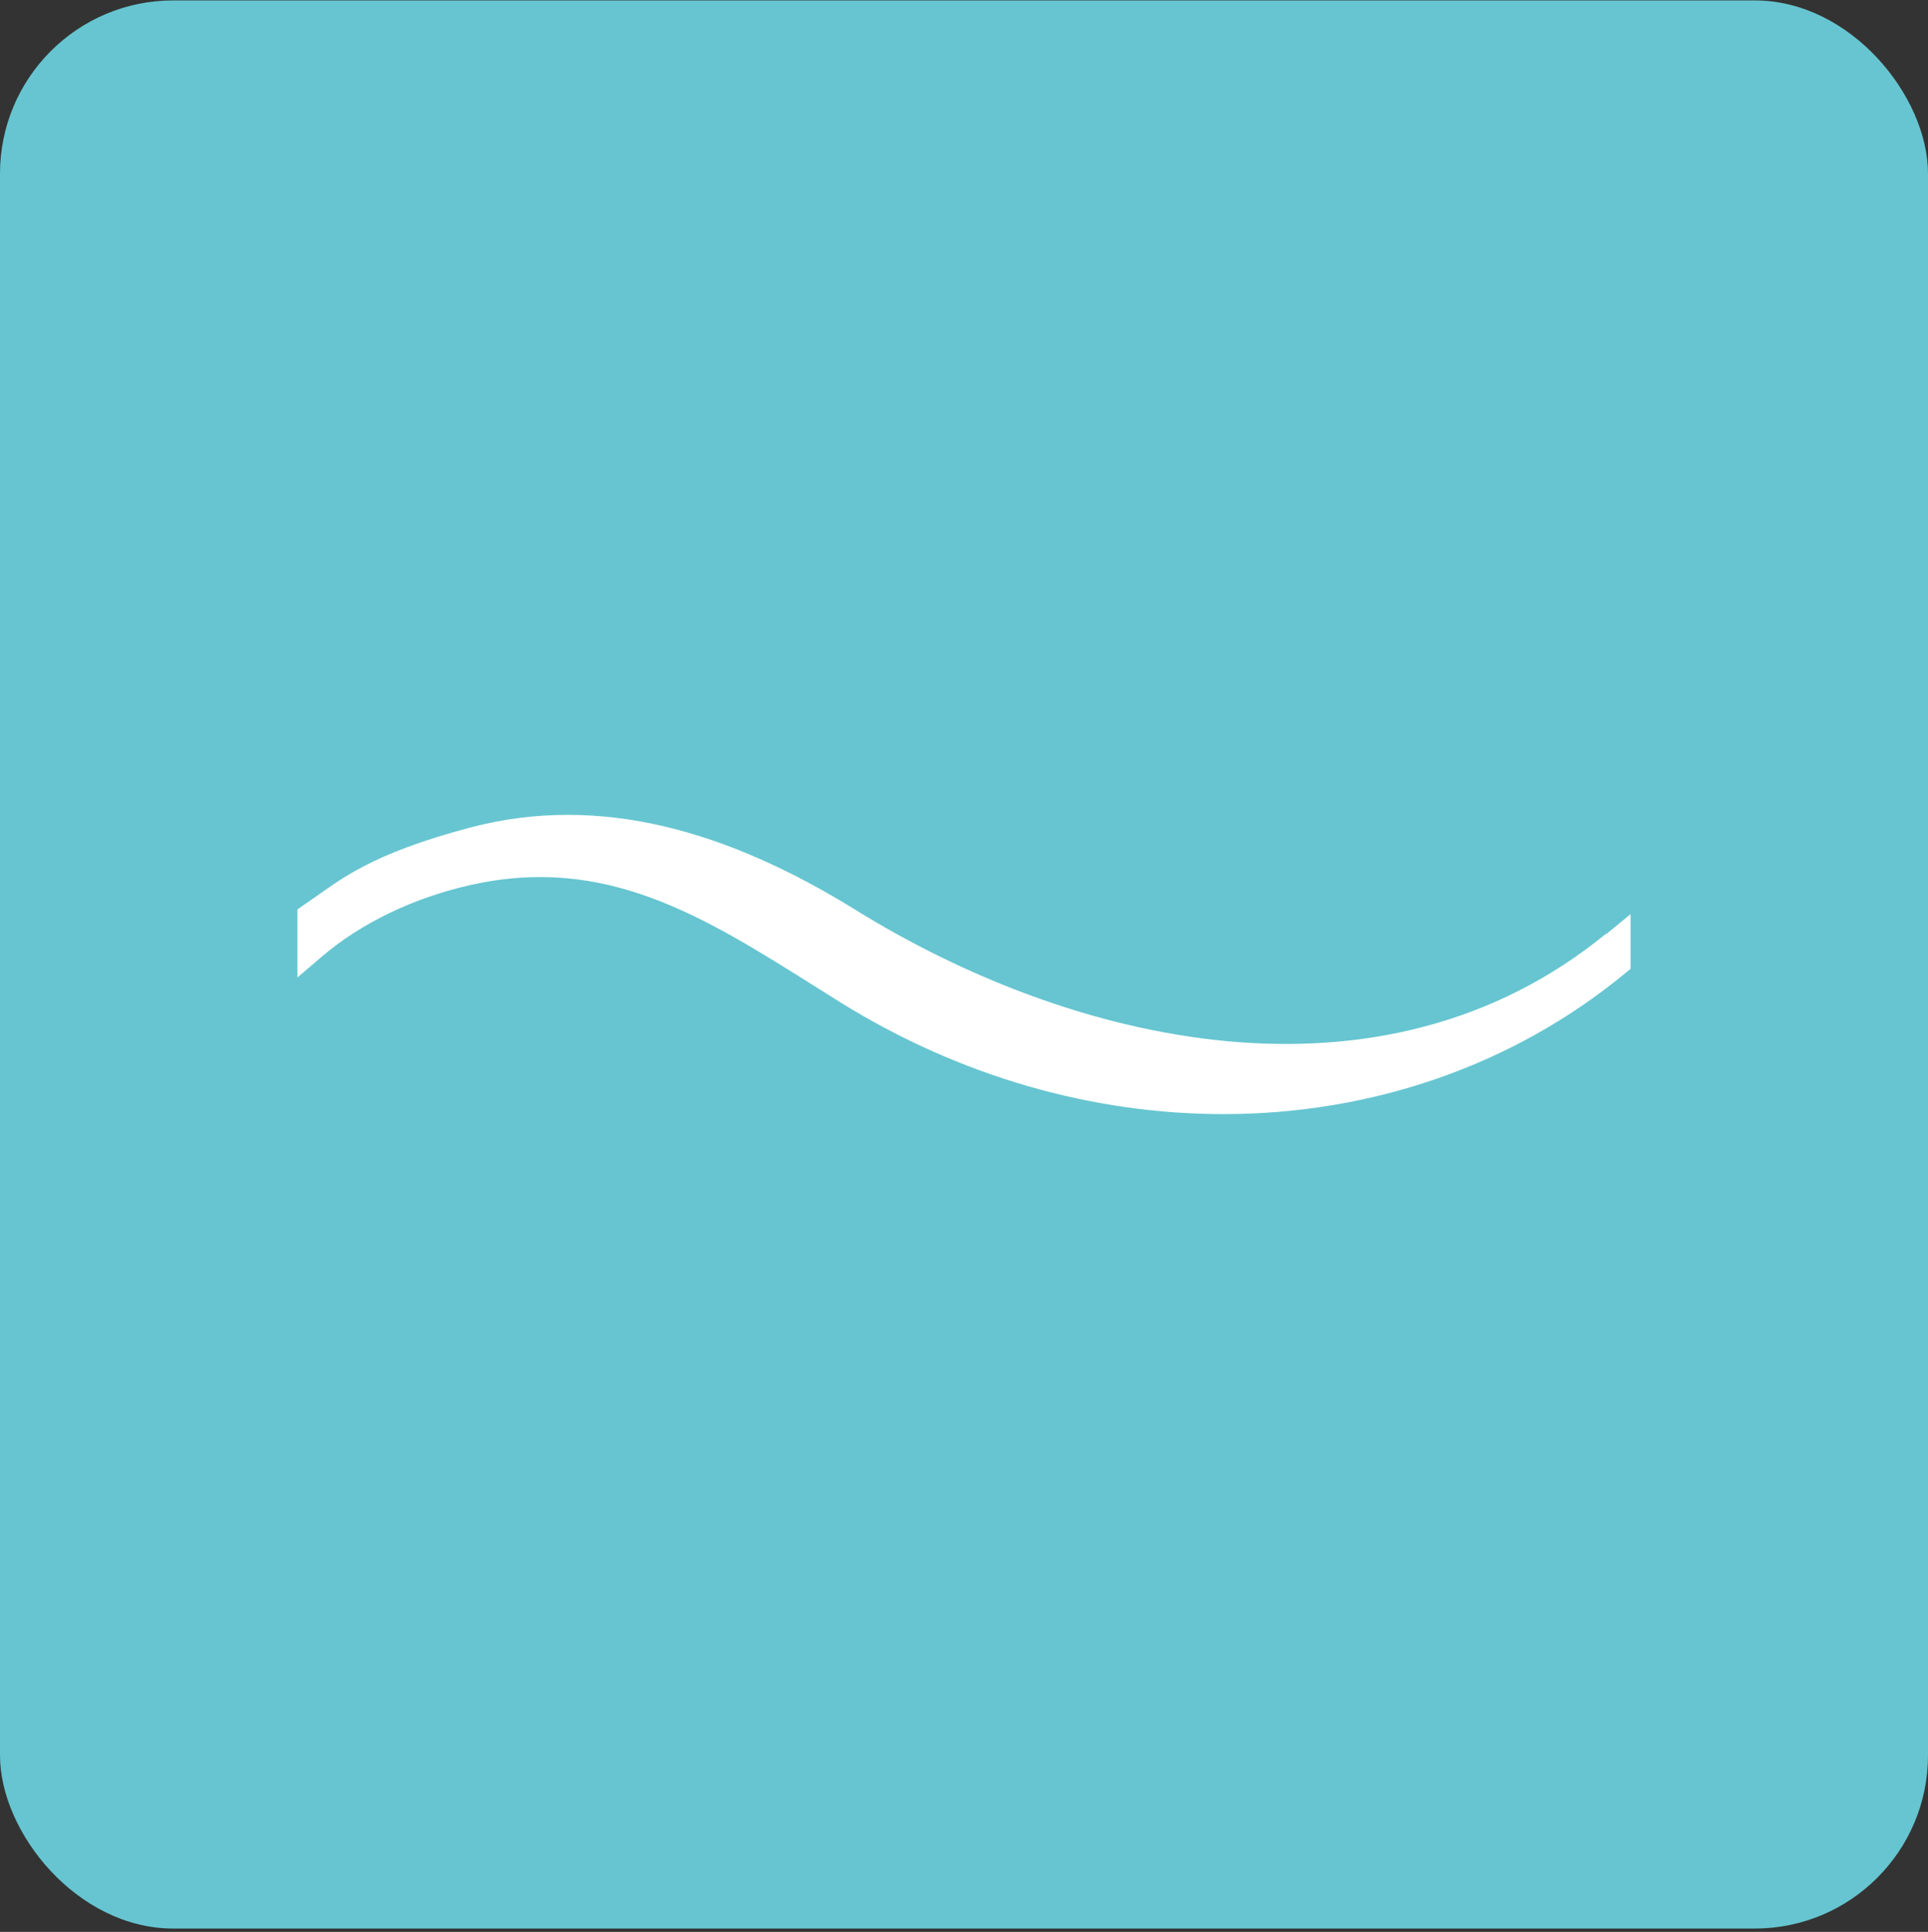
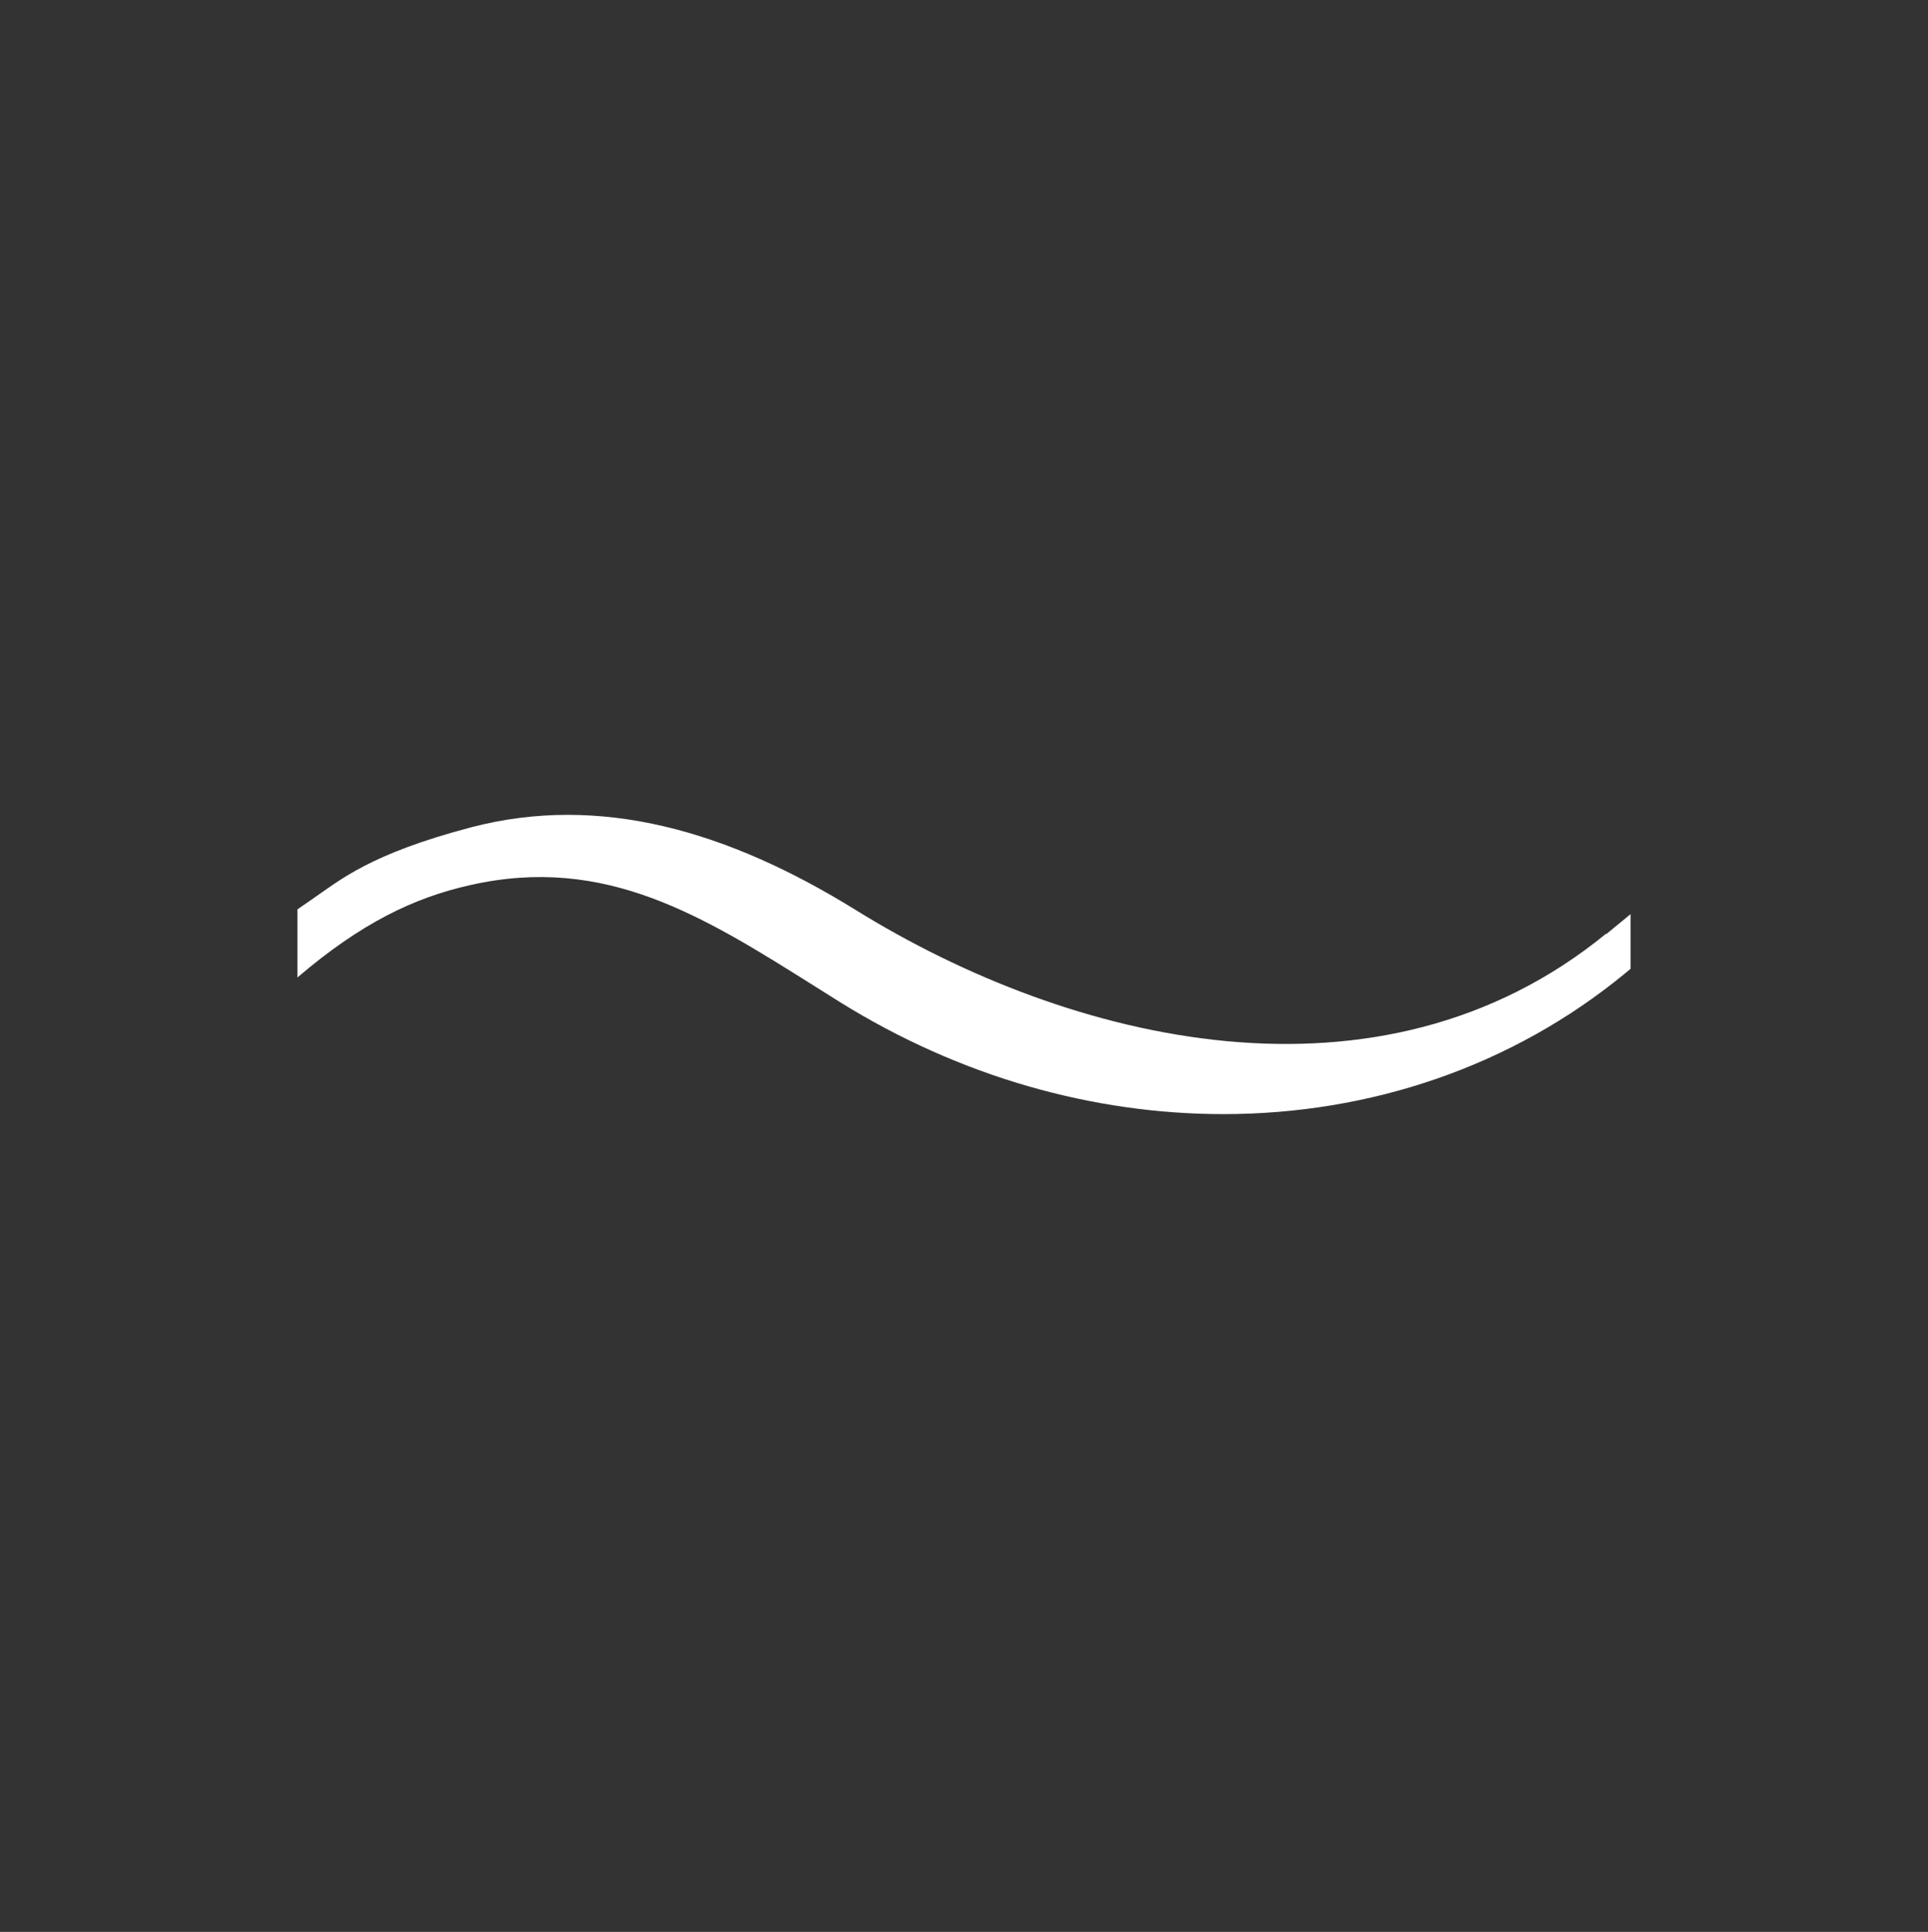
<svg xmlns="http://www.w3.org/2000/svg" width="512" height="513" viewBox="0 0 512 513" fill="none">
  <rect x="0" y="0" width="512" height="513" fill="#333333" stroke="none" />
-   <rect y="0.109" width="512" height="512" rx="46" fill="#66C5D0" />
-   <path d="M426.504 247.937C366.385 297.112 284.176 276.926 227.229 241.632C193.481 220.733 159.456 210.66 125.034 219.702C98.146 226.8 90.413 233.621 82.72 238.895C81.887 239.451 81.332 239.847 80.539 240.402L78.992 241.473V259.557L85.536 253.965C95.886 245.122 109.885 238.38 124.954 235.009C160.804 226.959 186.621 243.178 216.561 262.015L223.065 266.1C254.989 285.968 290.363 295.843 324.864 295.843C363.767 295.843 401.441 283.271 431.58 258.446L433.008 257.257V242.742L426.544 248.056L426.504 247.937Z" fill="white" />
+   <path d="M426.504 247.937C366.385 297.112 284.176 276.926 227.229 241.632C193.481 220.733 159.456 210.66 125.034 219.702C98.146 226.8 90.413 233.621 82.72 238.895C81.887 239.451 81.332 239.847 80.539 240.402L78.992 241.473V259.557C95.886 245.122 109.885 238.38 124.954 235.009C160.804 226.959 186.621 243.178 216.561 262.015L223.065 266.1C254.989 285.968 290.363 295.843 324.864 295.843C363.767 295.843 401.441 283.271 431.58 258.446L433.008 257.257V242.742L426.544 248.056L426.504 247.937Z" fill="white" />
</svg>